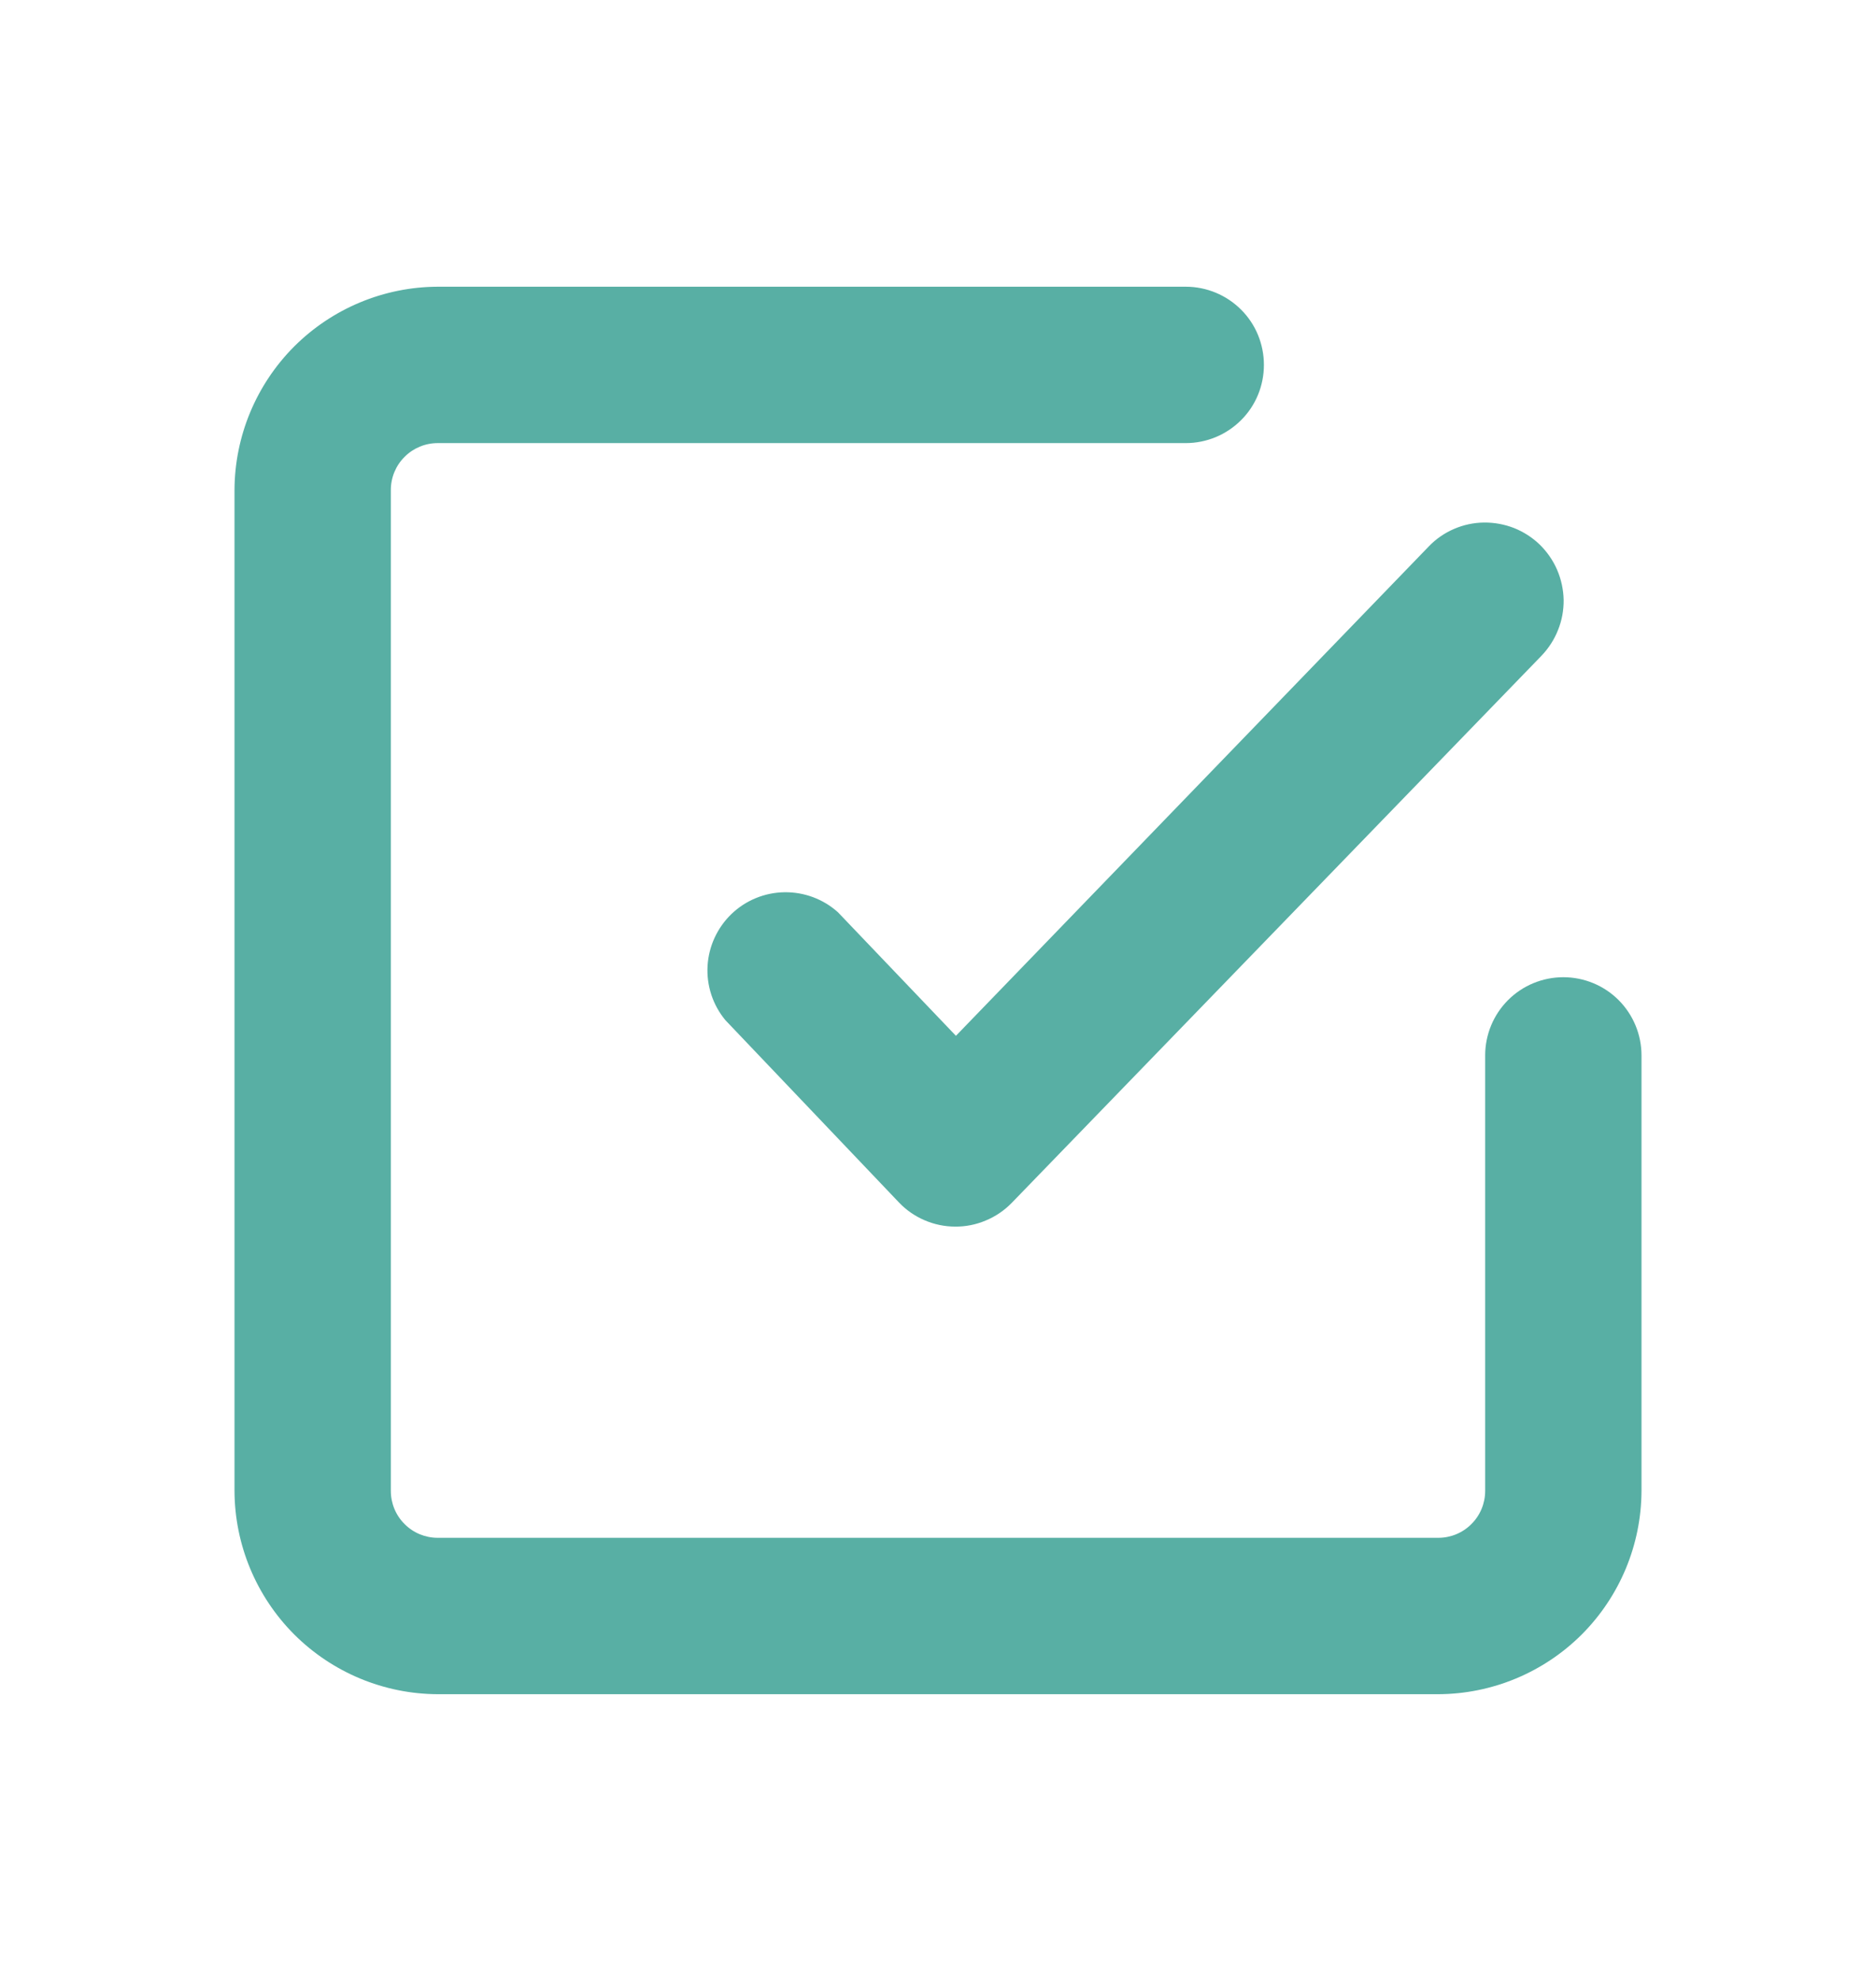
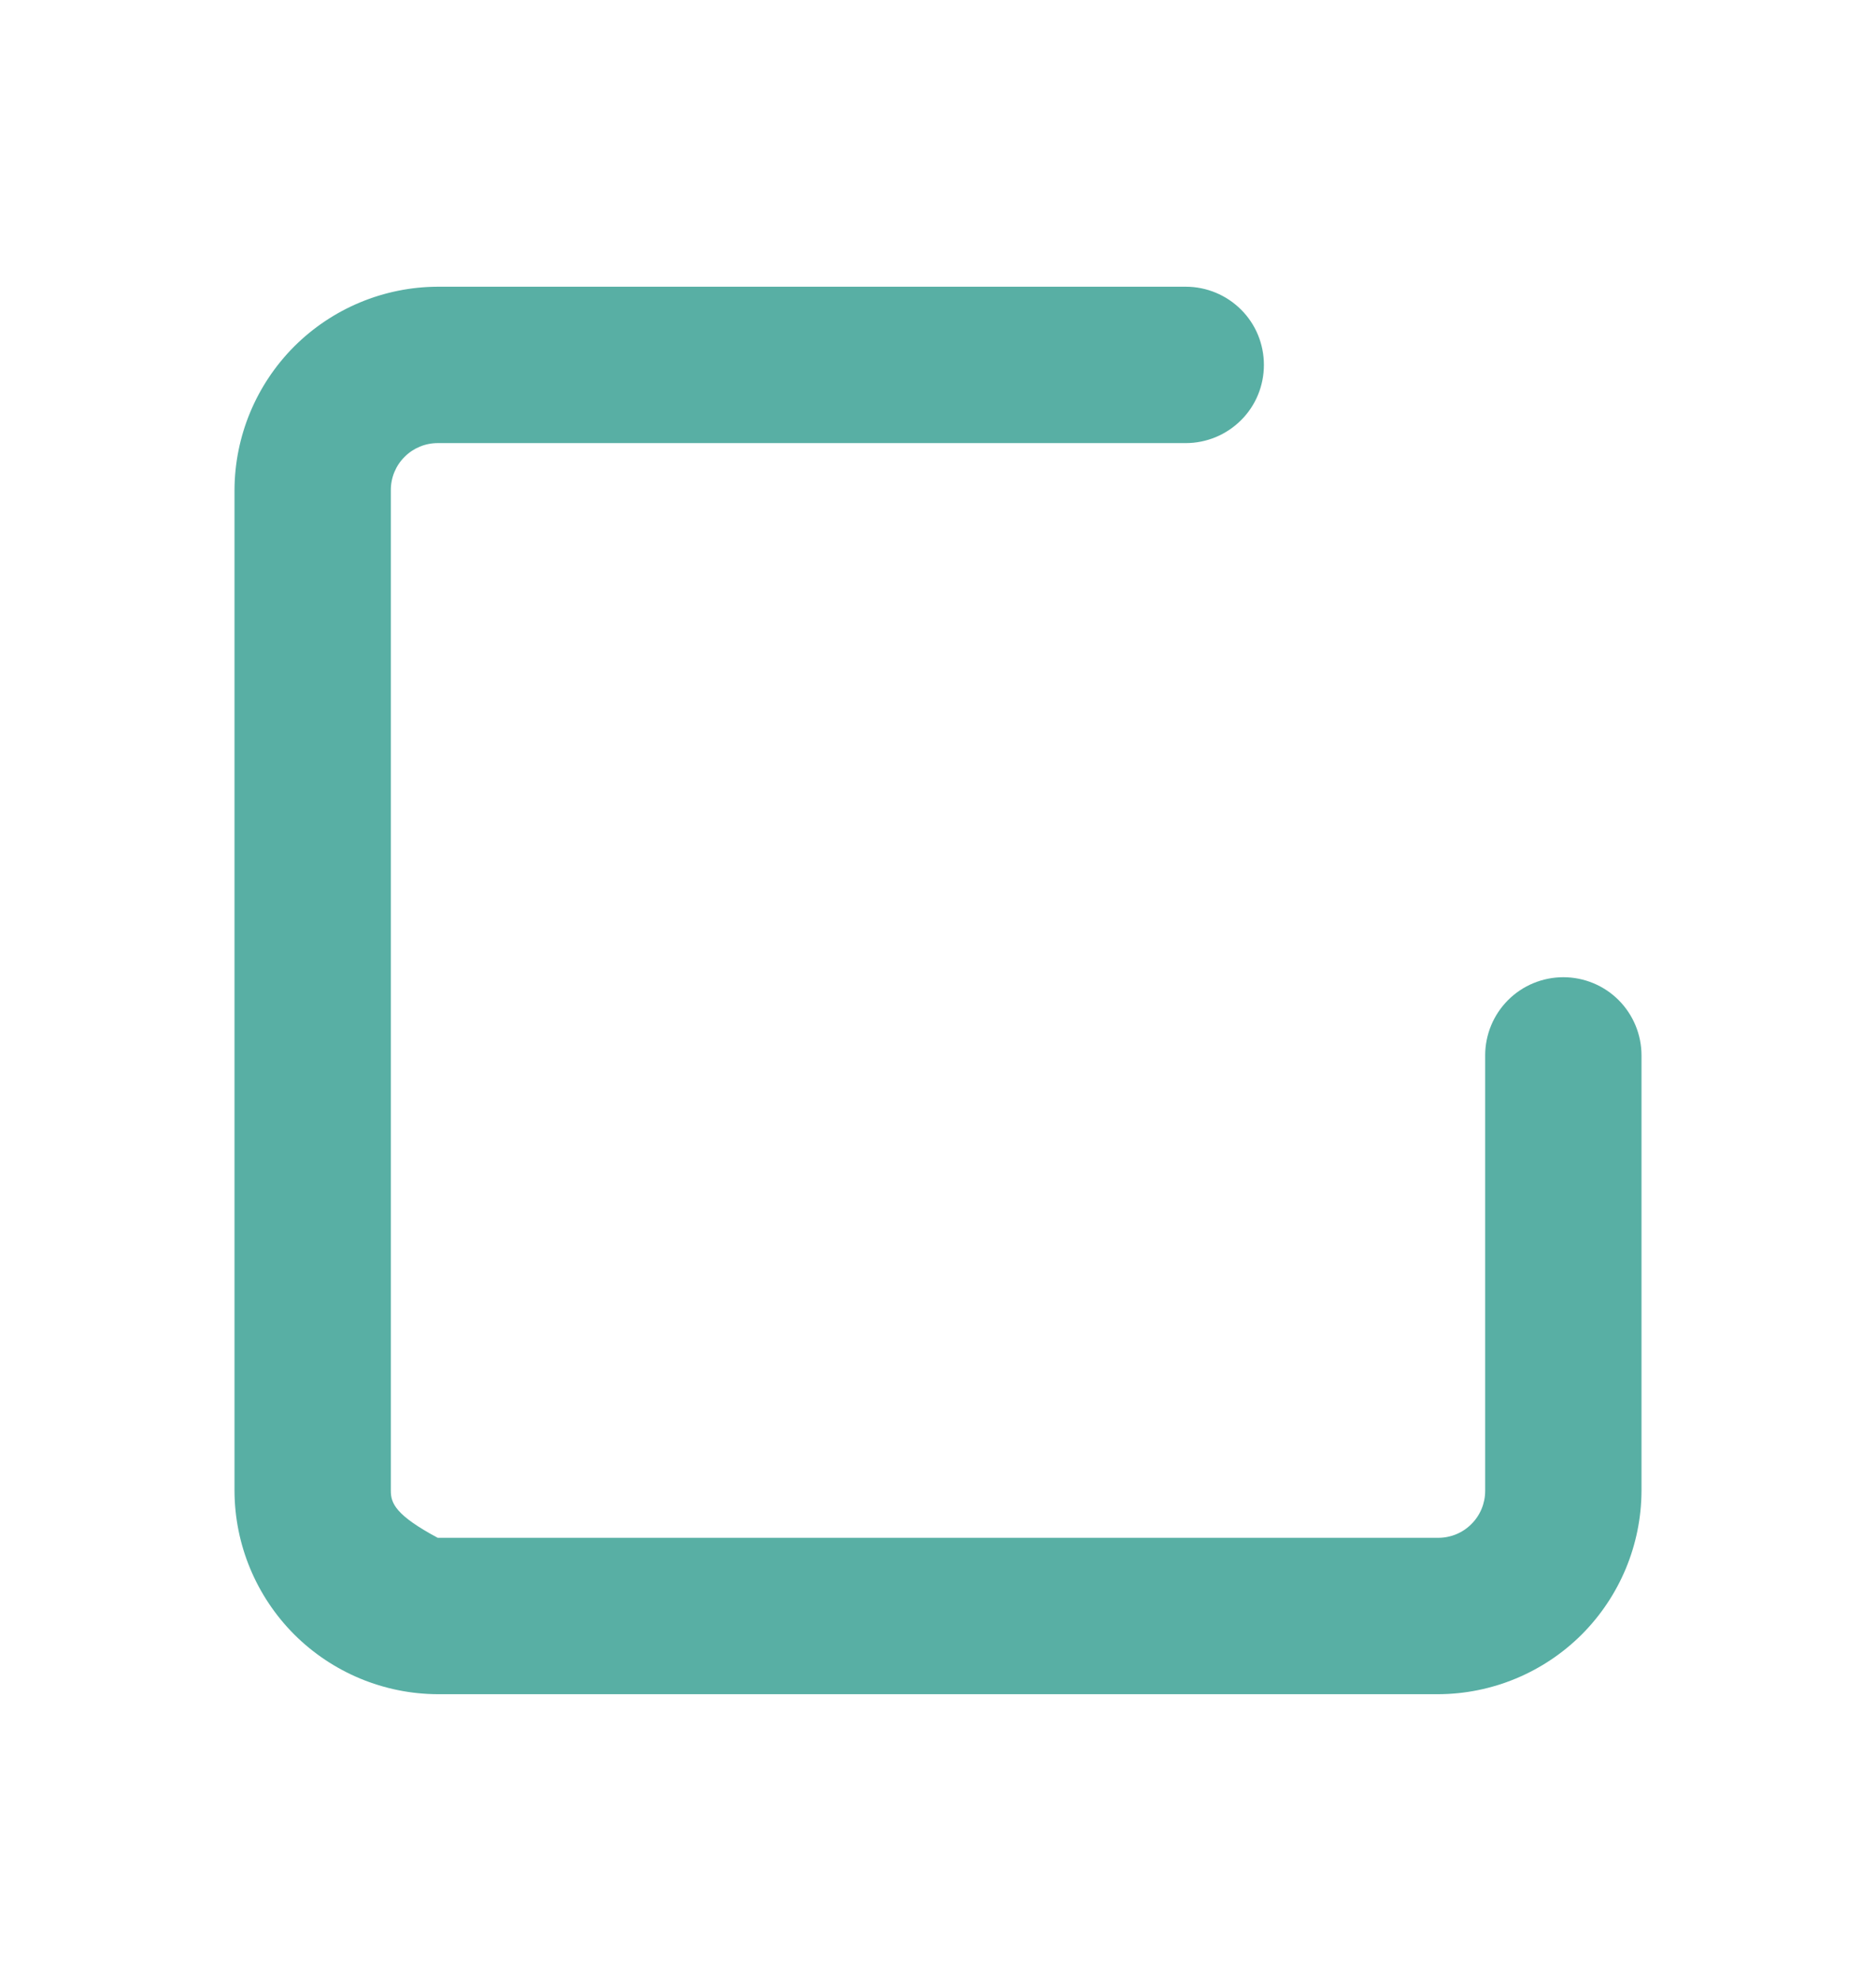
<svg xmlns="http://www.w3.org/2000/svg" width="18" height="19" viewBox="0 0 18 19" fill="none">
-   <path d="M15 9.373C14.801 9.373 14.61 9.452 14.47 9.592C14.329 9.733 14.25 9.924 14.25 10.123V14.3C14.25 14.419 14.203 14.534 14.118 14.618C14.034 14.703 13.919 14.75 13.8 14.75H4.2C4.081 14.75 3.966 14.703 3.882 14.618C3.797 14.534 3.75 14.419 3.75 14.3V4.7C3.75 4.581 3.797 4.466 3.882 4.382C3.966 4.297 4.081 4.25 4.2 4.25H11.377C11.576 4.25 11.767 4.171 11.908 4.03C12.049 3.89 12.127 3.699 12.127 3.5C12.127 3.301 12.049 3.11 11.908 2.97C11.767 2.829 11.576 2.75 11.377 2.75H4.2C3.683 2.752 3.189 2.958 2.823 3.323C2.458 3.689 2.252 4.183 2.25 4.7V14.3C2.252 14.817 2.458 15.311 2.823 15.677C3.189 16.042 3.683 16.248 4.2 16.25H13.8C14.317 16.248 14.811 16.042 15.177 15.677C15.542 15.311 15.748 14.817 15.75 14.3V10.123C15.75 9.924 15.671 9.733 15.53 9.592C15.39 9.452 15.199 9.373 15 9.373Z" fill="#58AFA4" />
-   <path d="M8.04 8.75C7.899 8.623 7.715 8.555 7.526 8.558C7.337 8.561 7.156 8.635 7.019 8.766C6.883 8.897 6.8 9.075 6.789 9.264C6.778 9.453 6.839 9.639 6.96 9.785L8.625 11.533C8.694 11.606 8.778 11.664 8.871 11.704C8.964 11.744 9.064 11.765 9.165 11.765C9.265 11.766 9.365 11.746 9.457 11.707C9.55 11.669 9.634 11.612 9.705 11.54L14.79 6.29C14.858 6.219 14.913 6.135 14.949 6.043C14.986 5.952 15.004 5.853 15.003 5.754C15.001 5.656 14.98 5.558 14.941 5.467C14.902 5.376 14.845 5.294 14.775 5.225C14.704 5.156 14.62 5.102 14.528 5.065C14.436 5.029 14.338 5.011 14.239 5.012C14.14 5.013 14.042 5.034 13.952 5.073C13.861 5.112 13.778 5.169 13.71 5.24L9.172 9.935L8.04 8.75Z" fill="#58AFA4" />
+   <path d="M15 9.373C14.801 9.373 14.61 9.452 14.47 9.592C14.329 9.733 14.25 9.924 14.25 10.123V14.3C14.25 14.419 14.203 14.534 14.118 14.618C14.034 14.703 13.919 14.75 13.8 14.75H4.2C3.797 14.534 3.75 14.419 3.75 14.3V4.7C3.75 4.581 3.797 4.466 3.882 4.382C3.966 4.297 4.081 4.25 4.2 4.25H11.377C11.576 4.25 11.767 4.171 11.908 4.03C12.049 3.89 12.127 3.699 12.127 3.5C12.127 3.301 12.049 3.11 11.908 2.97C11.767 2.829 11.576 2.75 11.377 2.75H4.2C3.683 2.752 3.189 2.958 2.823 3.323C2.458 3.689 2.252 4.183 2.25 4.7V14.3C2.252 14.817 2.458 15.311 2.823 15.677C3.189 16.042 3.683 16.248 4.2 16.25H13.8C14.317 16.248 14.811 16.042 15.177 15.677C15.542 15.311 15.748 14.817 15.75 14.3V10.123C15.75 9.924 15.671 9.733 15.53 9.592C15.39 9.452 15.199 9.373 15 9.373Z" fill="#58AFA4" />
</svg>